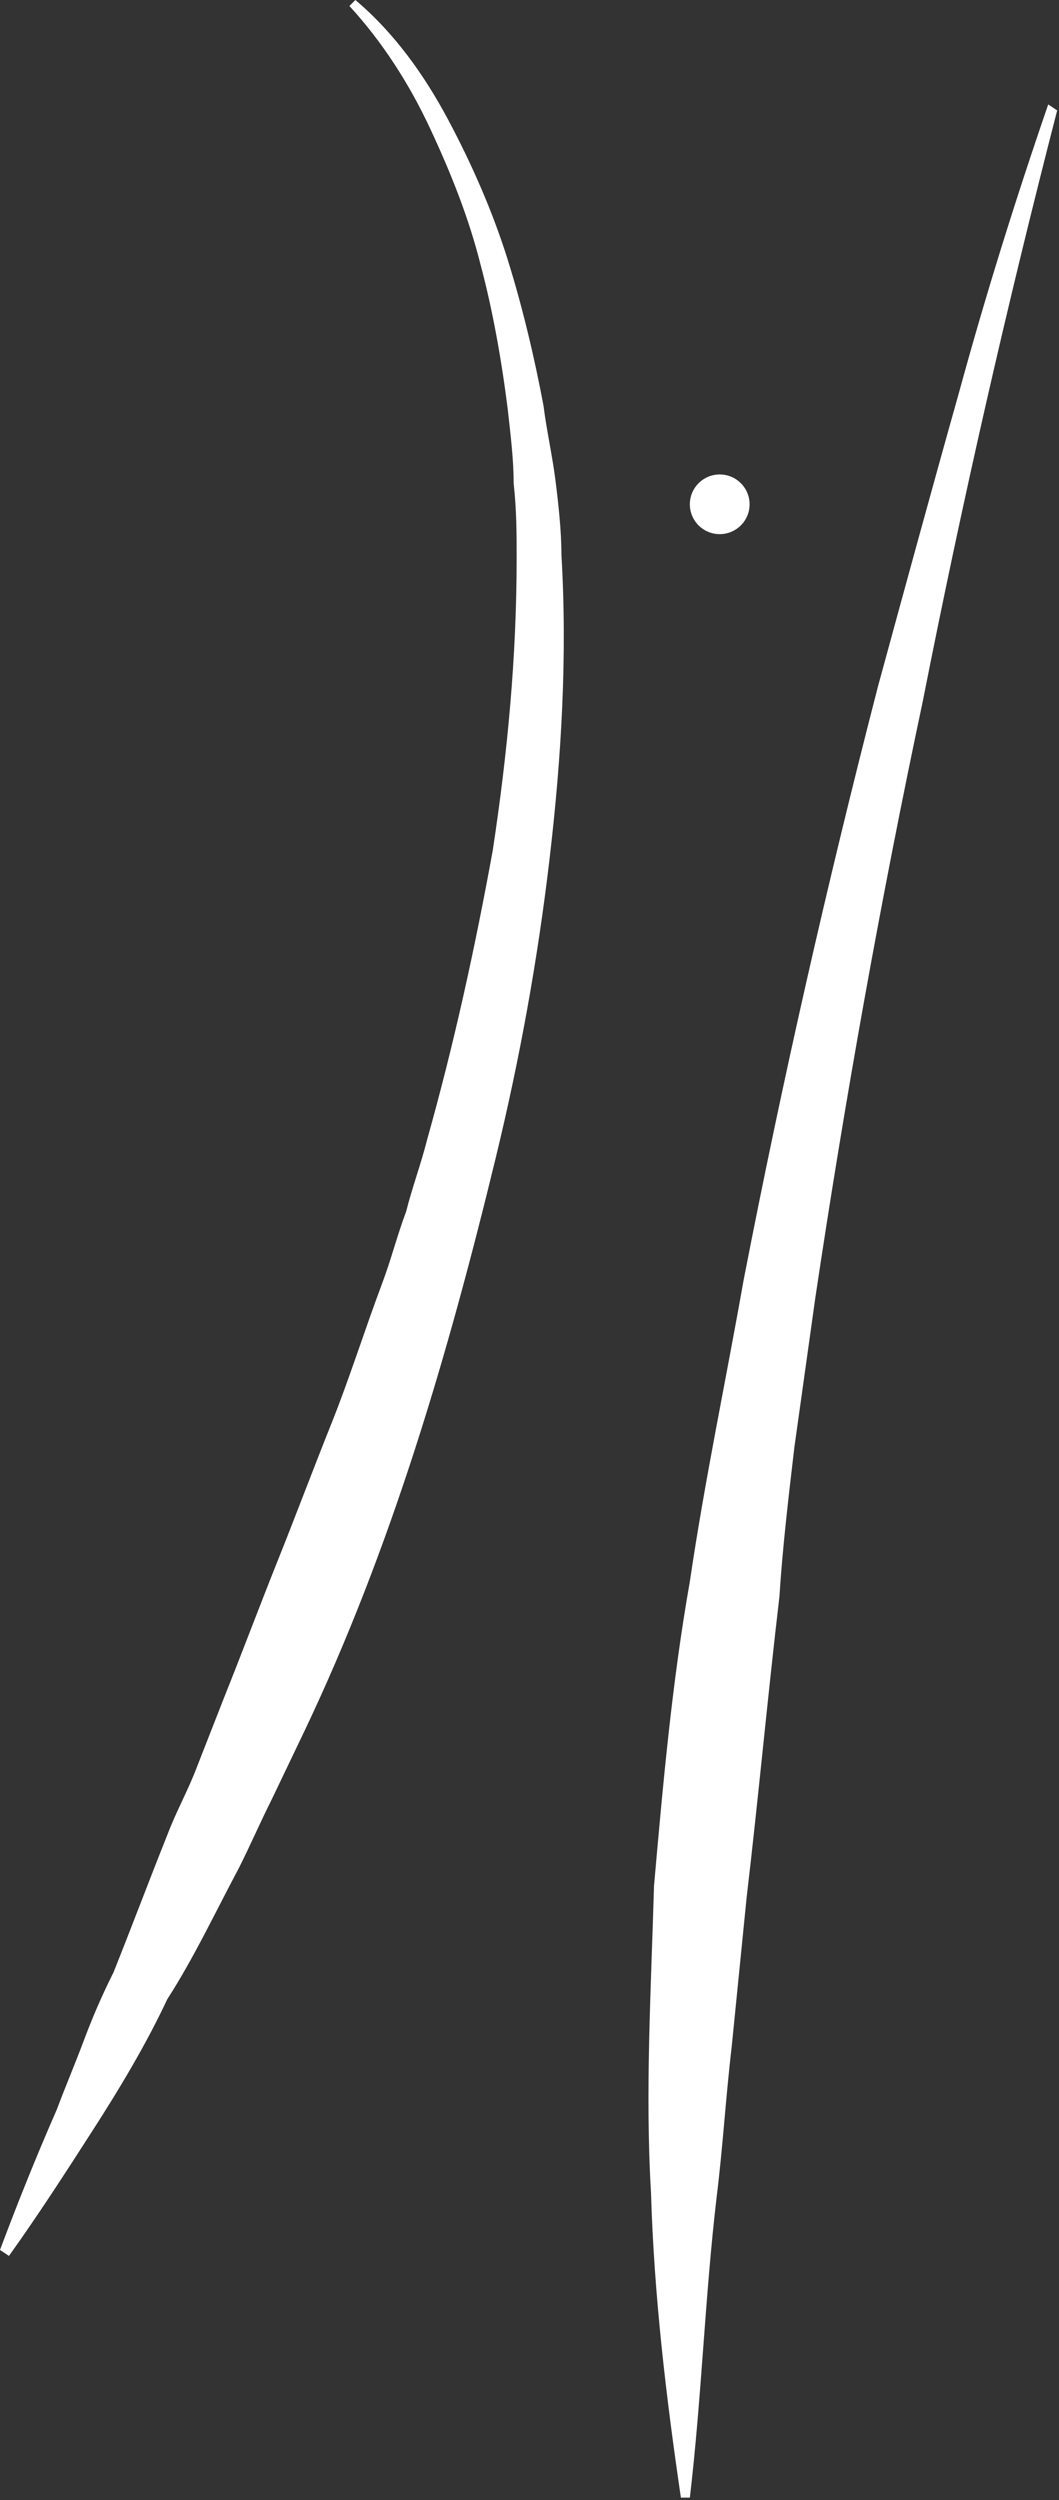
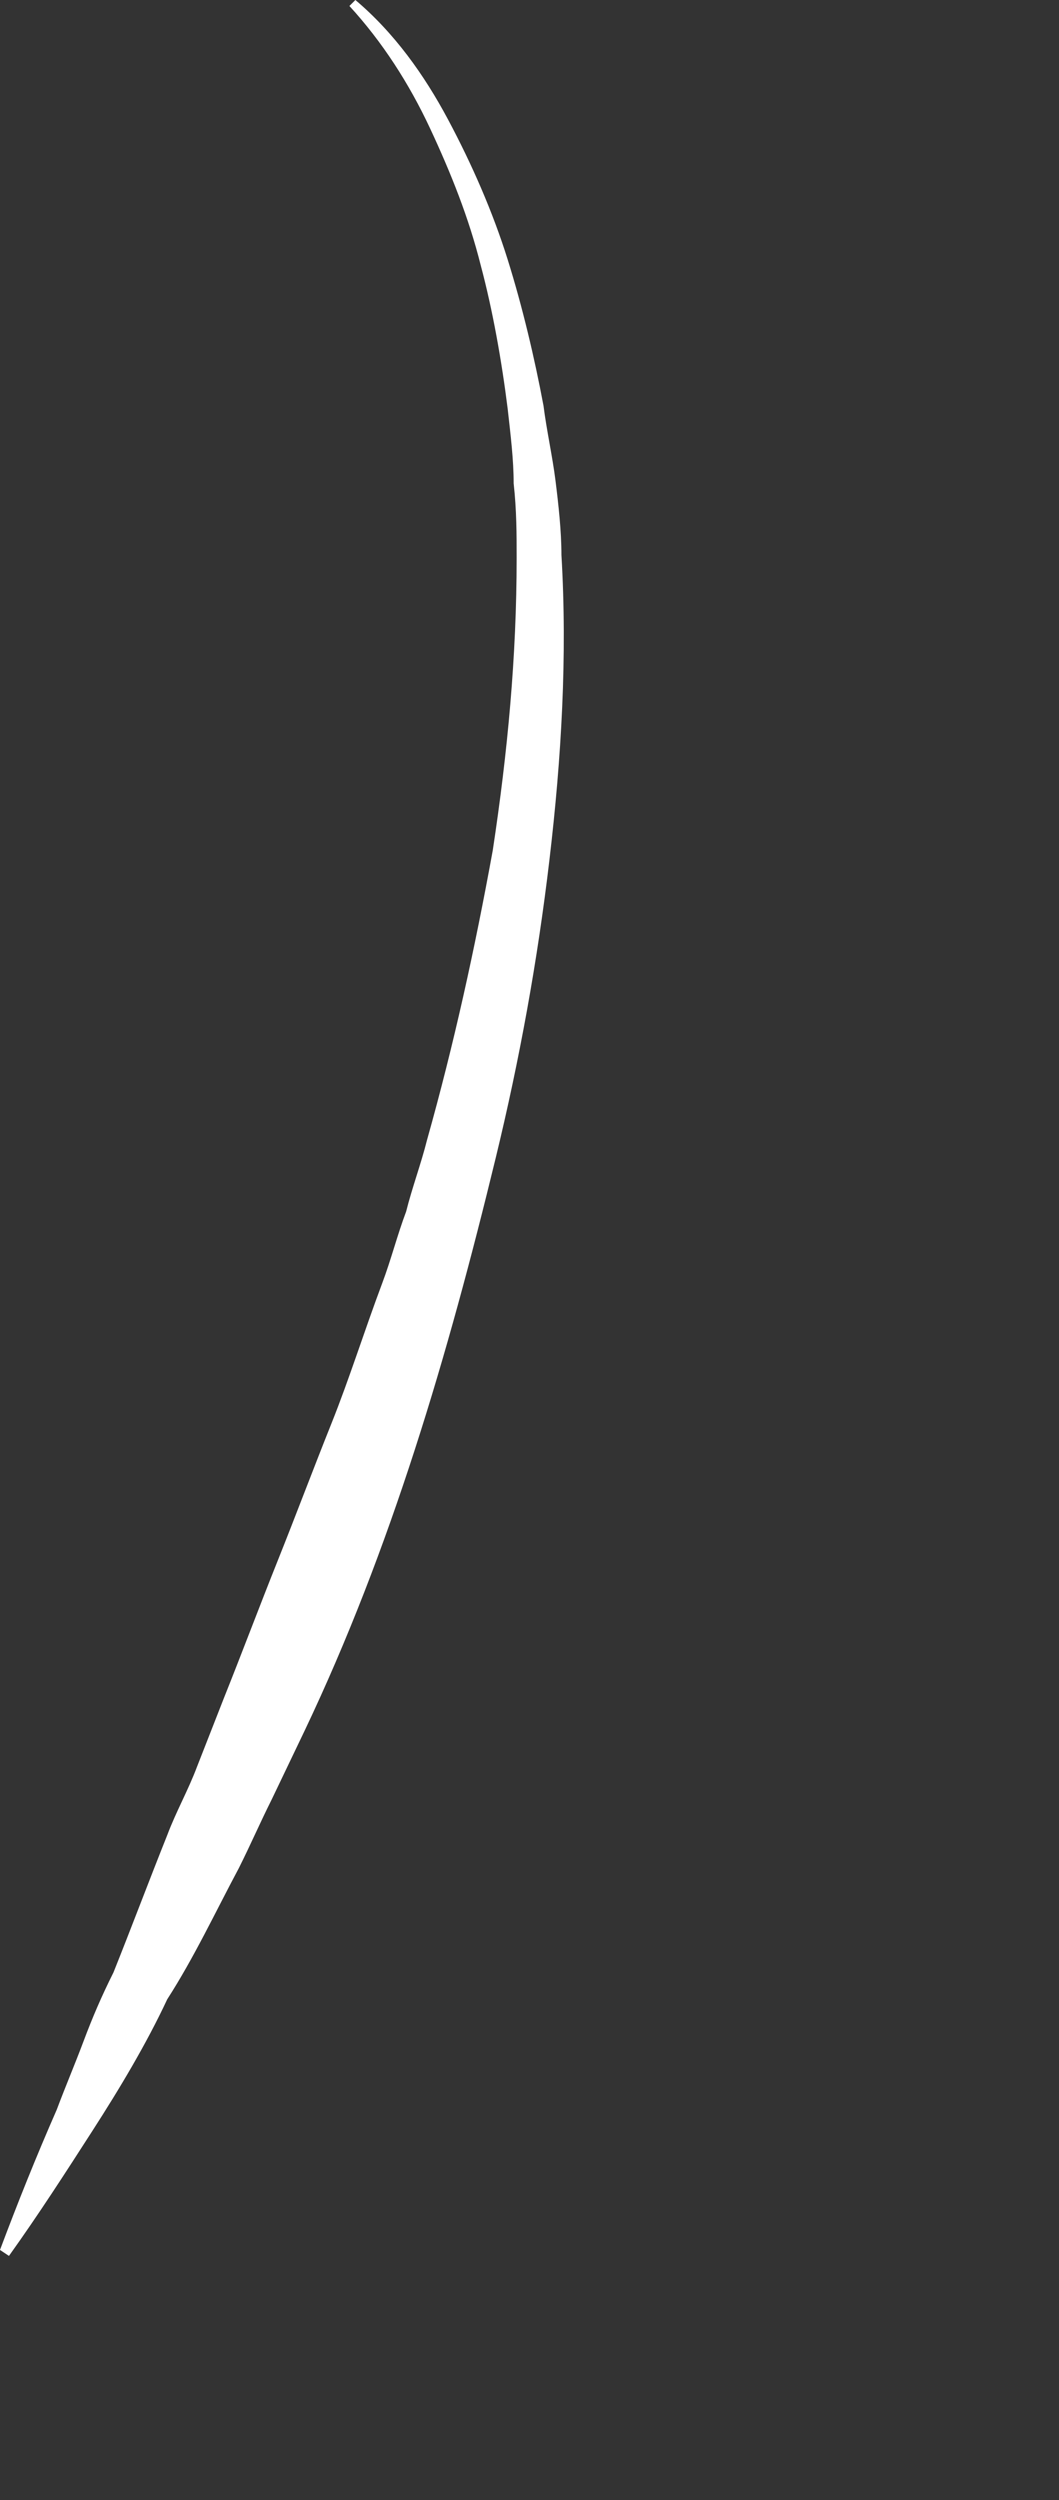
<svg xmlns="http://www.w3.org/2000/svg" width="172" height="406" viewBox="0 0 172 406" fill="none">
  <rect x="0" y="0" width="172" height="406" fill="#333333" stroke="none" />
  <path d="M57.72 0C64.025 5.33 68.876 12.115 72.756 19.384C76.636 26.652 80.032 34.406 82.457 42.159C84.882 49.913 86.822 58.151 88.277 65.904C88.762 69.781 89.732 74.142 90.218 78.019C90.703 81.896 91.188 86.257 91.188 90.134C92.158 106.61 91.188 123.086 89.247 139.562C87.307 156.038 84.397 172.029 80.517 188.021C72.756 220.004 63.54 251.502 49.474 281.062L44.139 292.207C42.199 296.084 40.743 299.476 38.803 303.353C34.923 310.622 31.528 317.891 27.162 324.675C23.767 331.944 19.402 339.213 15.036 345.997C10.671 352.781 6.306 359.565 1.455 366.35L0 365.38C2.91 357.627 5.82 350.358 9.216 342.605C10.671 338.728 12.126 335.336 13.581 331.459C15.036 327.582 16.491 324.19 18.431 320.314C21.342 313.045 24.252 305.291 27.162 298.022C28.617 294.146 30.558 290.754 32.013 286.877L36.378 275.731C39.288 268.463 42.199 260.709 45.109 253.44C48.019 246.171 50.929 238.418 53.84 231.149C56.75 223.88 59.175 216.127 62.085 208.373C63.54 204.497 64.51 200.62 65.966 196.743C66.936 192.867 68.391 188.99 69.361 185.113C73.726 169.606 77.121 154.099 80.032 138.108C82.457 122.117 83.912 106.61 83.912 90.618C83.912 86.742 83.912 82.865 83.427 78.504C83.427 74.627 82.942 70.75 82.457 66.389C81.487 58.635 80.032 50.397 78.091 43.129C76.151 35.375 73.241 28.106 69.846 20.837C66.451 13.569 62.085 6.784 56.75 0.969L57.72 0Z" fill="white" />
-   <path d="M171.704 17.93C163.459 49.913 156.183 81.896 149.877 113.879C143.087 145.862 137.266 178.329 132.416 210.797L129.021 235.026C128.051 243.264 127.081 251.502 126.596 259.256C124.655 275.732 123.2 291.723 121.26 308.199L118.835 332.429C117.865 340.667 117.38 348.905 116.41 356.658C114.47 373.134 113.984 389.126 112.044 405.602H110.589C108.164 389.126 106.224 372.65 105.739 356.174C104.769 339.697 105.739 323.221 106.224 306.261C107.679 289.785 109.134 273.309 112.044 256.833C114.47 240.357 117.865 224.365 120.775 207.889C127.081 175.422 134.356 143.439 142.602 111.456C146.967 95.464 151.333 79.473 155.698 63.966C160.063 47.975 164.914 32.468 170.249 16.961L171.704 17.93Z" fill="white" />
-   <path d="M116.895 86.742C119.573 86.742 121.745 84.572 121.745 81.896C121.745 79.219 119.573 77.05 116.895 77.05C114.216 77.05 112.044 79.219 112.044 81.896C112.044 84.572 114.216 86.742 116.895 86.742Z" fill="white" />
</svg>